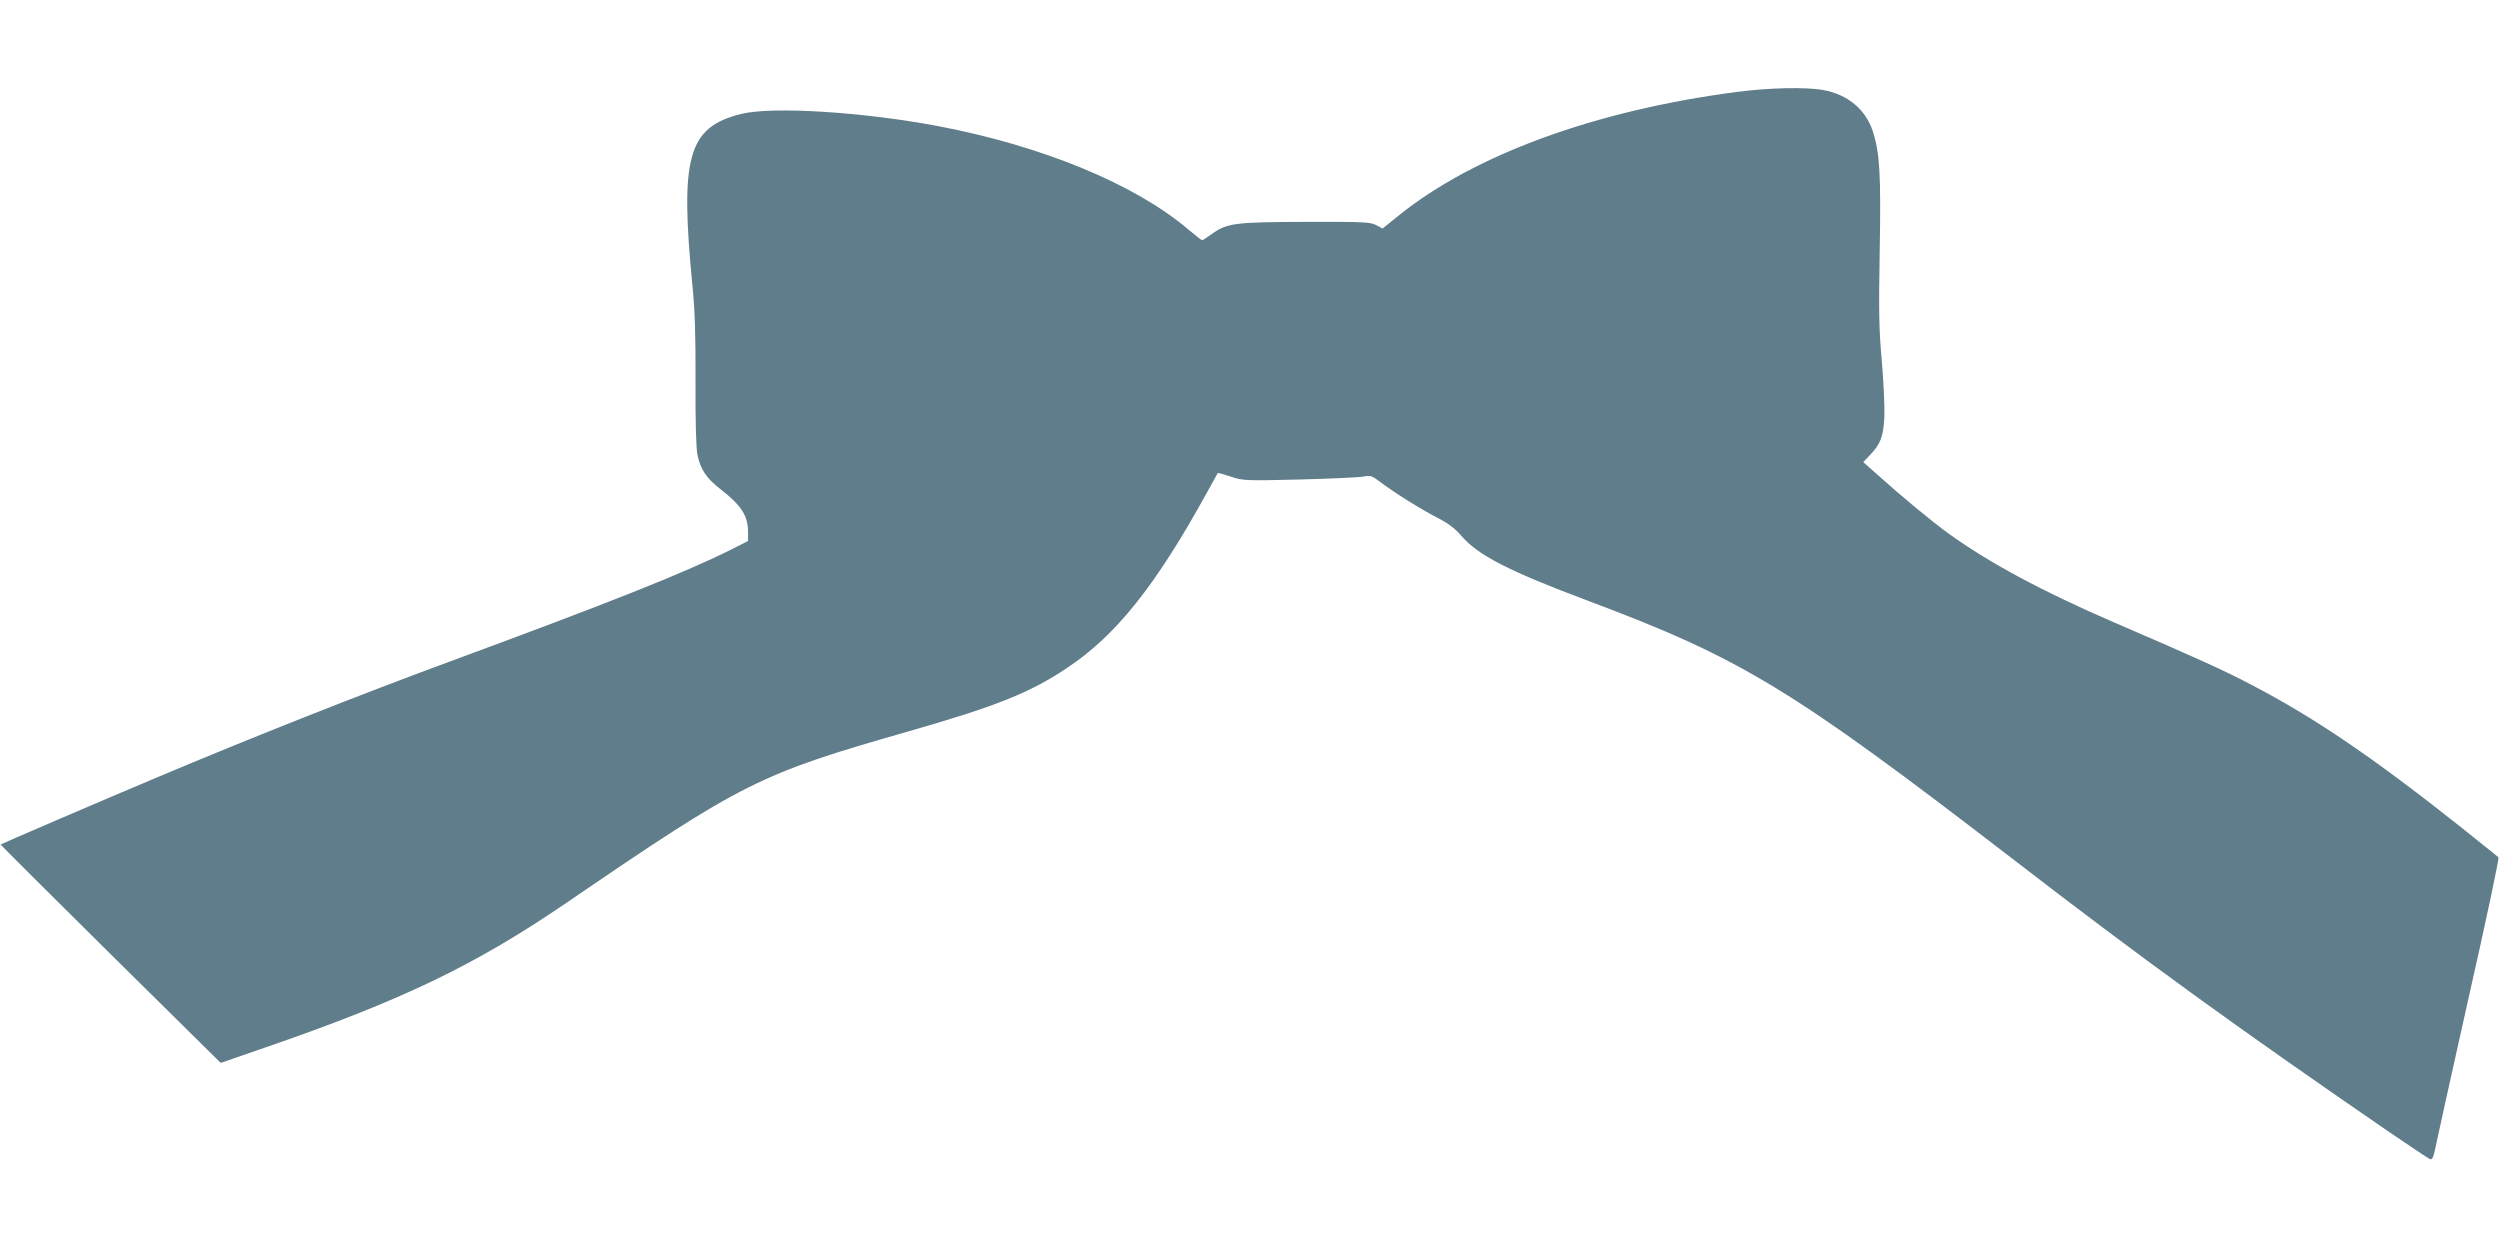
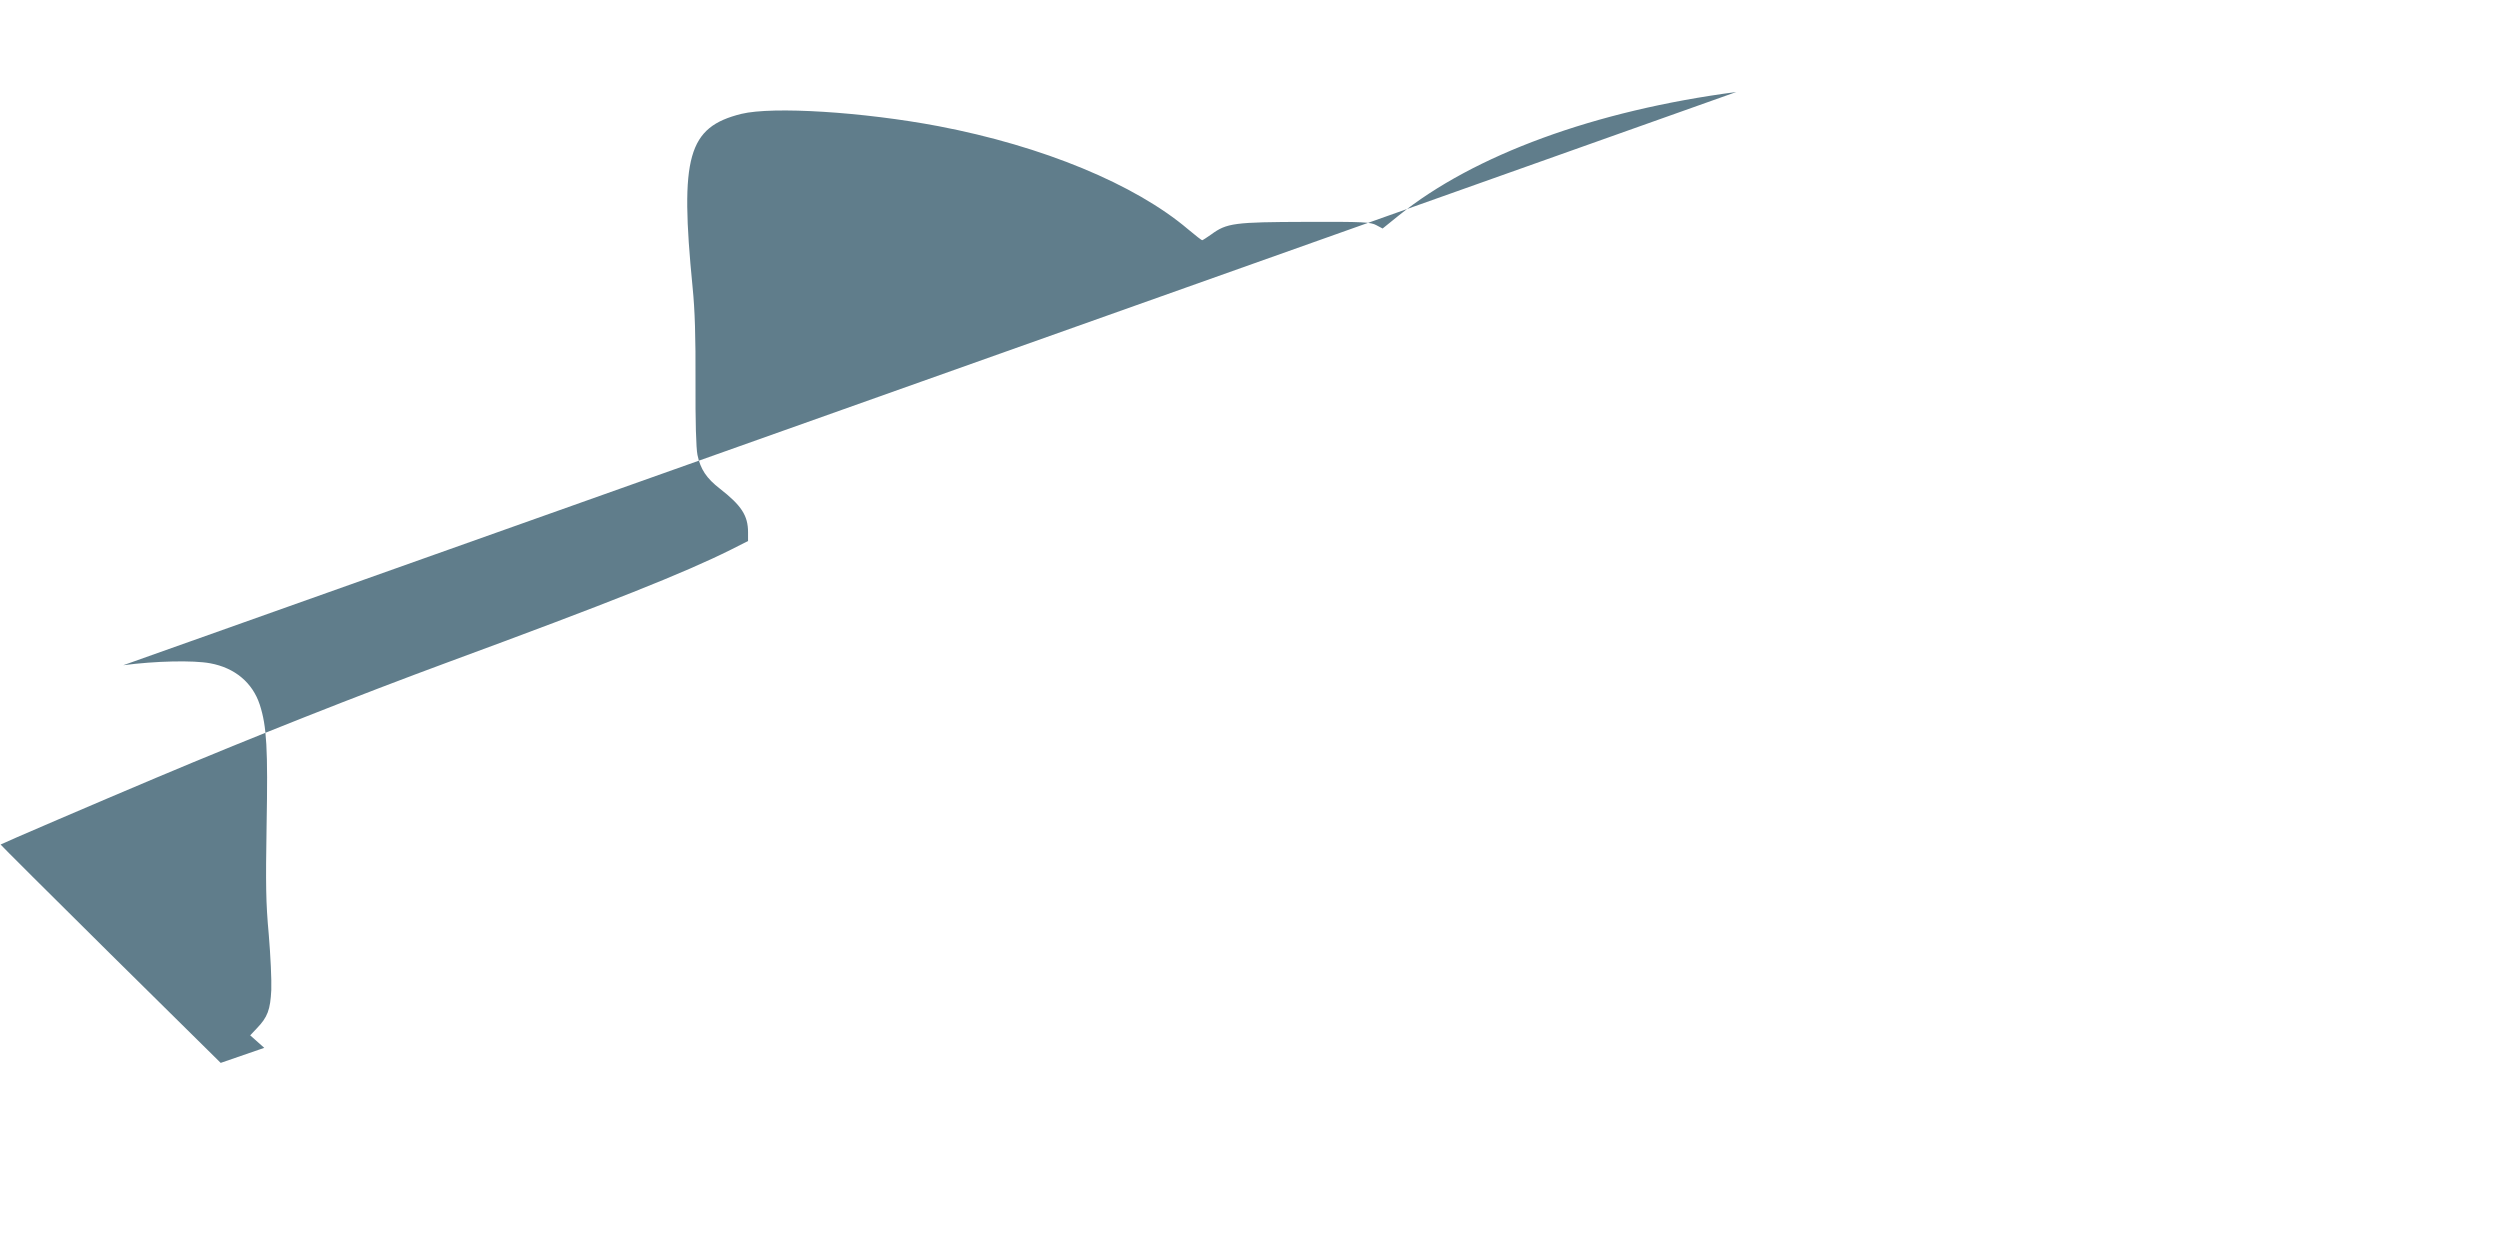
<svg xmlns="http://www.w3.org/2000/svg" version="1.0" width="1280pt" height="640pt" viewBox="0 0 1280 640" preserveAspectRatio="xMidYMid meet">
  <g transform="translate(0,640) scale(0.1,-0.1)" fill="#607d8b" stroke="none">
-     <path d="M8890 5929 c-724 -95 -1343 -322 -1728 -632 l-83 -67 -32 17 c-29 16 -65 18 -362 17 -365 -1 -404 -6 -483 -64 -23 -16 -44 -30 -47 -30 -3 0 -35 25 -72 56 -272 231 -744 426 -1278 528 -386 73 -848 102 -1009 63 -274 -68 -316 -217 -250 -887 12 -120 16 -252 15 -485 -1 -203 3 -340 10 -374 15 -73 46 -120 116 -174 109 -85 143 -137 143 -222 l0 -45 -87 -44 c-238 -119 -623 -272 -1448 -576 -455 -168 -997 -382 -1495 -592 -292 -123 -793 -338 -797 -342 -1 -1 252 -253 562 -560 l565 -558 223 77 c705 243 1077 422 1545 741 909 621 987 660 1752 879 454 130 624 198 816 327 248 165 451 420 709 888 32 58 59 106 60 108 2 2 31 -7 66 -18 62 -21 74 -22 354 -15 159 4 307 11 327 15 34 7 43 4 81 -25 71 -54 207 -140 293 -184 57 -29 94 -57 123 -91 86 -102 243 -183 657 -338 783 -294 1036 -448 2164 -1316 672 -518 1143 -859 1921 -1394 114 -78 213 -144 221 -147 11 -4 17 9 26 52 6 32 83 380 171 773 89 393 158 717 153 721 -4 3 -88 71 -187 150 -451 358 -753 564 -1080 734 -135 71 -273 134 -705 320 -363 157 -635 303 -843 453 -82 59 -242 191 -365 302 l-72 64 34 36 c55 57 69 95 74 196 2 51 -4 179 -13 285 -15 163 -16 253 -11 559 7 391 1 506 -35 617 -37 113 -128 189 -254 212 -86 16 -280 12 -445 -10z" />
+     <path d="M8890 5929 c-724 -95 -1343 -322 -1728 -632 l-83 -67 -32 17 c-29 16 -65 18 -362 17 -365 -1 -404 -6 -483 -64 -23 -16 -44 -30 -47 -30 -3 0 -35 25 -72 56 -272 231 -744 426 -1278 528 -386 73 -848 102 -1009 63 -274 -68 -316 -217 -250 -887 12 -120 16 -252 15 -485 -1 -203 3 -340 10 -374 15 -73 46 -120 116 -174 109 -85 143 -137 143 -222 l0 -45 -87 -44 c-238 -119 -623 -272 -1448 -576 -455 -168 -997 -382 -1495 -592 -292 -123 -793 -338 -797 -342 -1 -1 252 -253 562 -560 l565 -558 223 77 l-72 64 34 36 c55 57 69 95 74 196 2 51 -4 179 -13 285 -15 163 -16 253 -11 559 7 391 1 506 -35 617 -37 113 -128 189 -254 212 -86 16 -280 12 -445 -10z" />
  </g>
</svg>